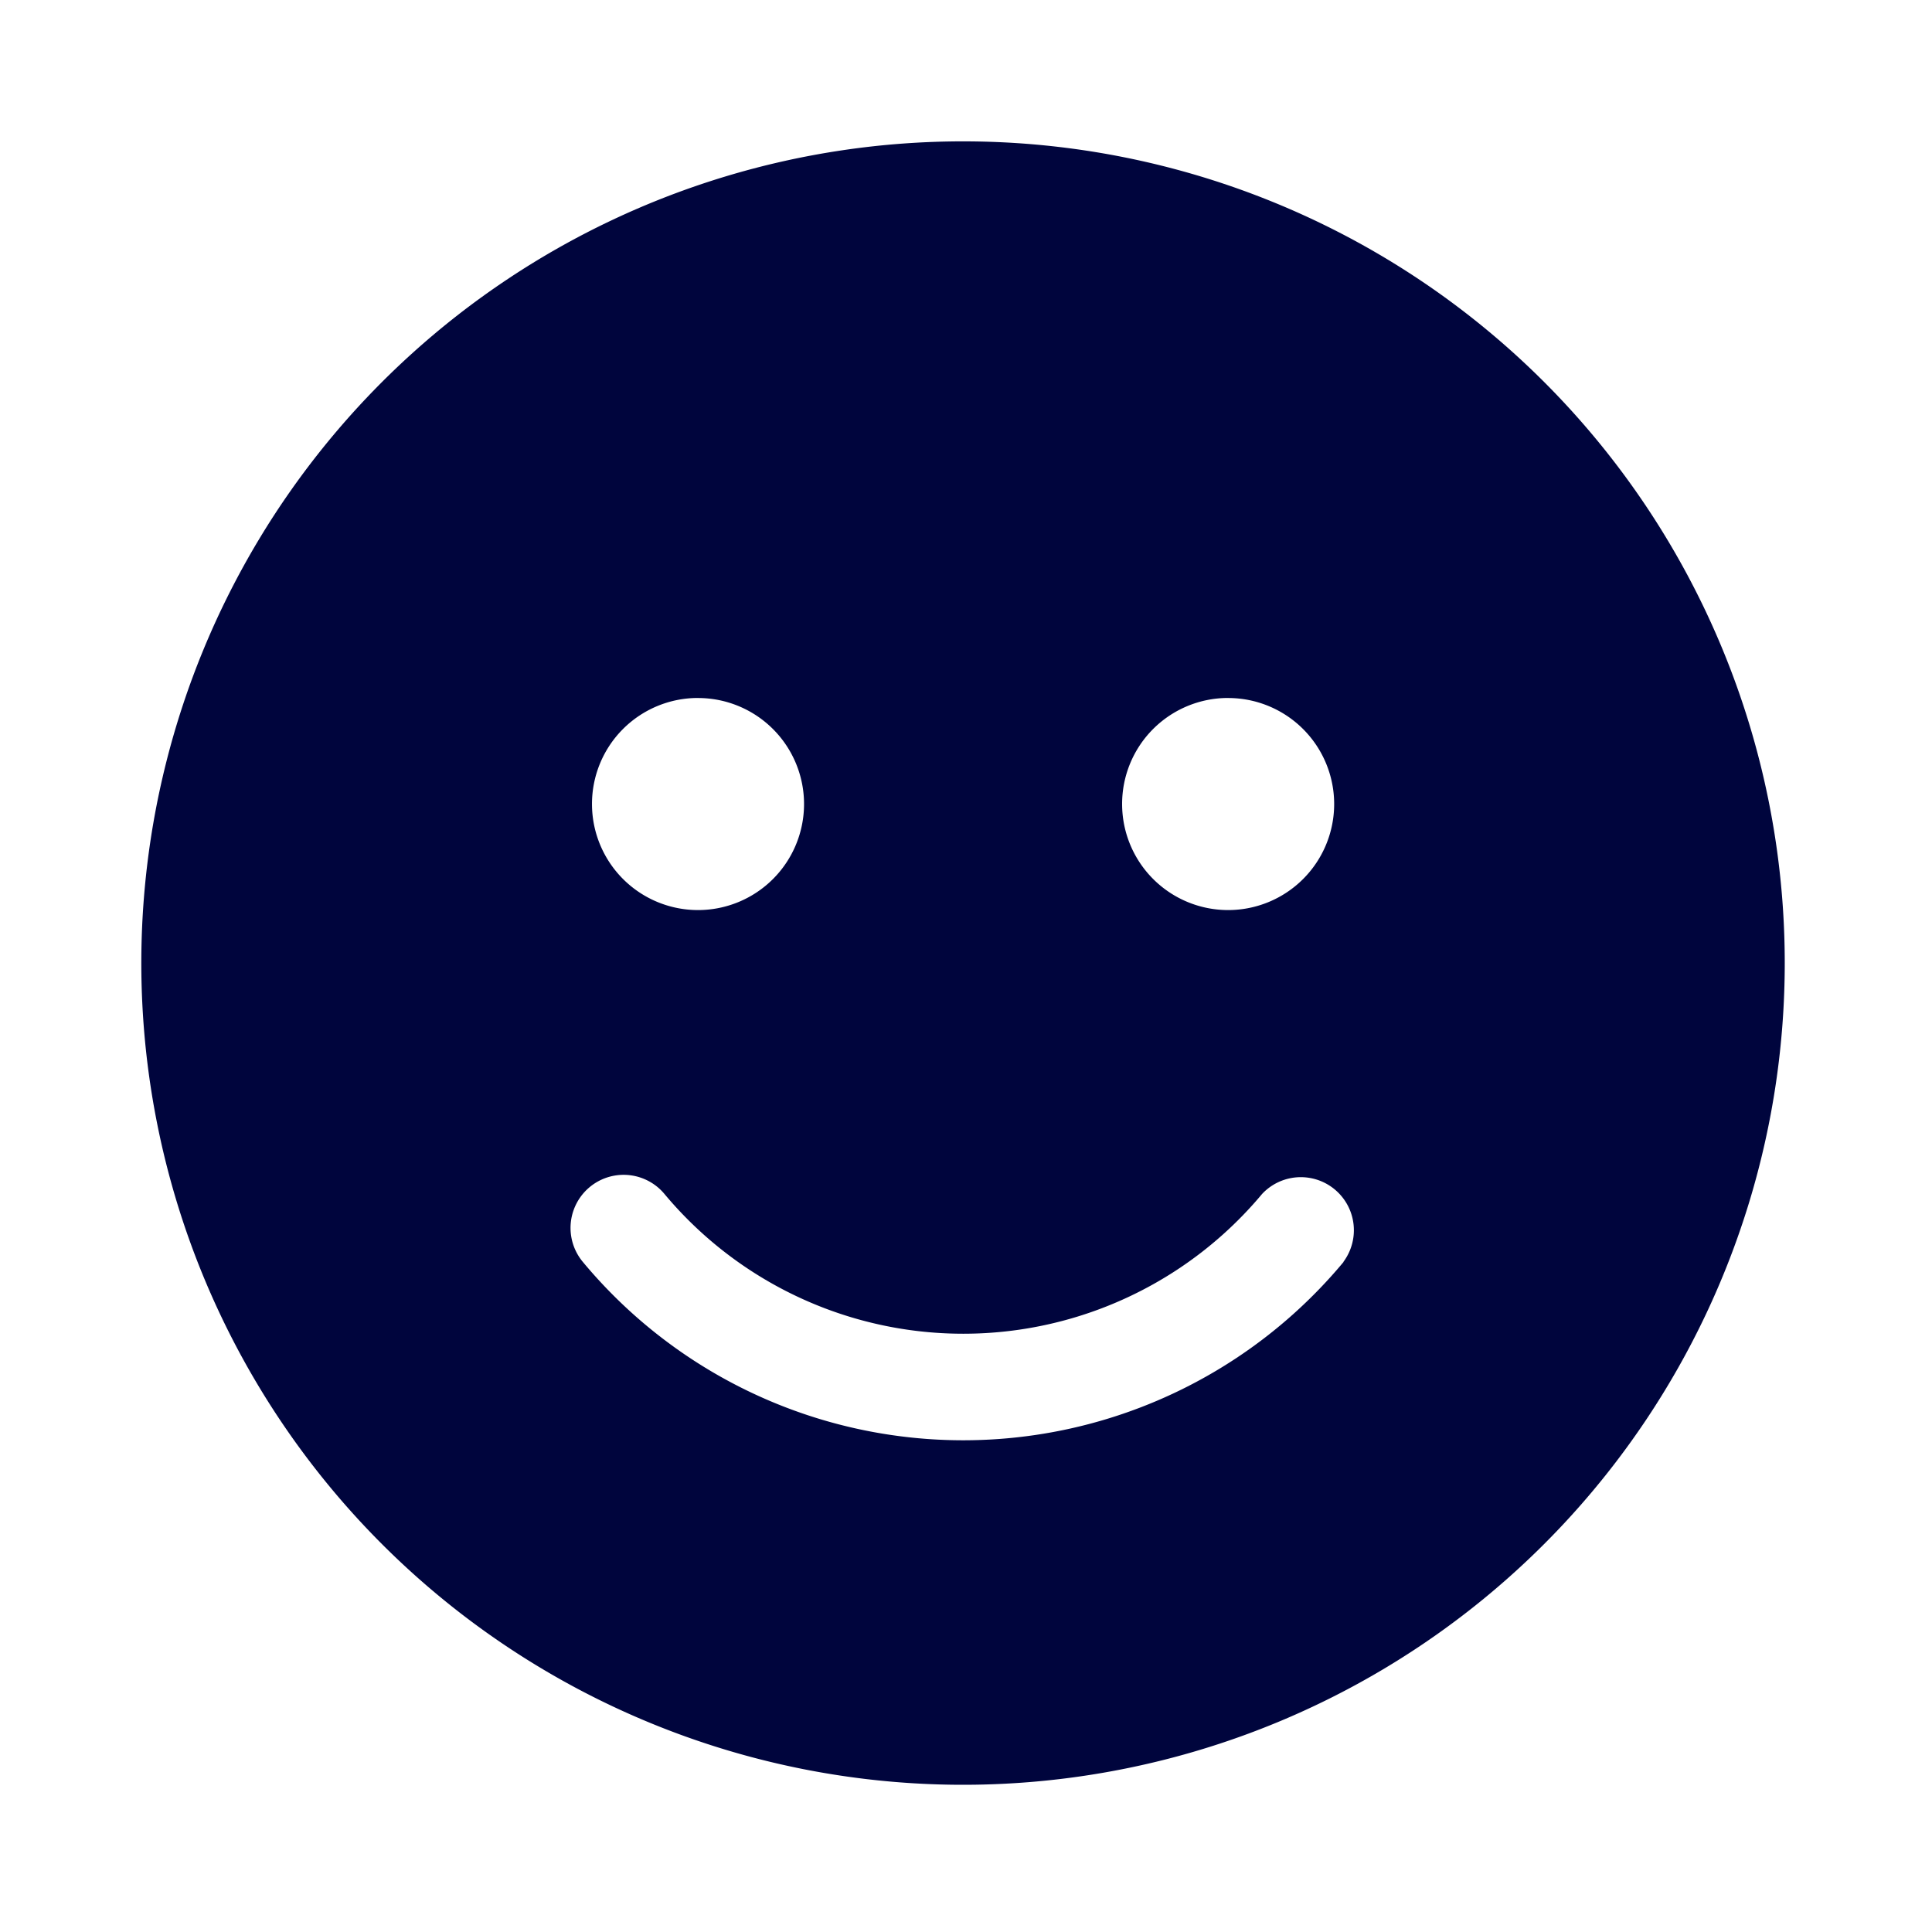
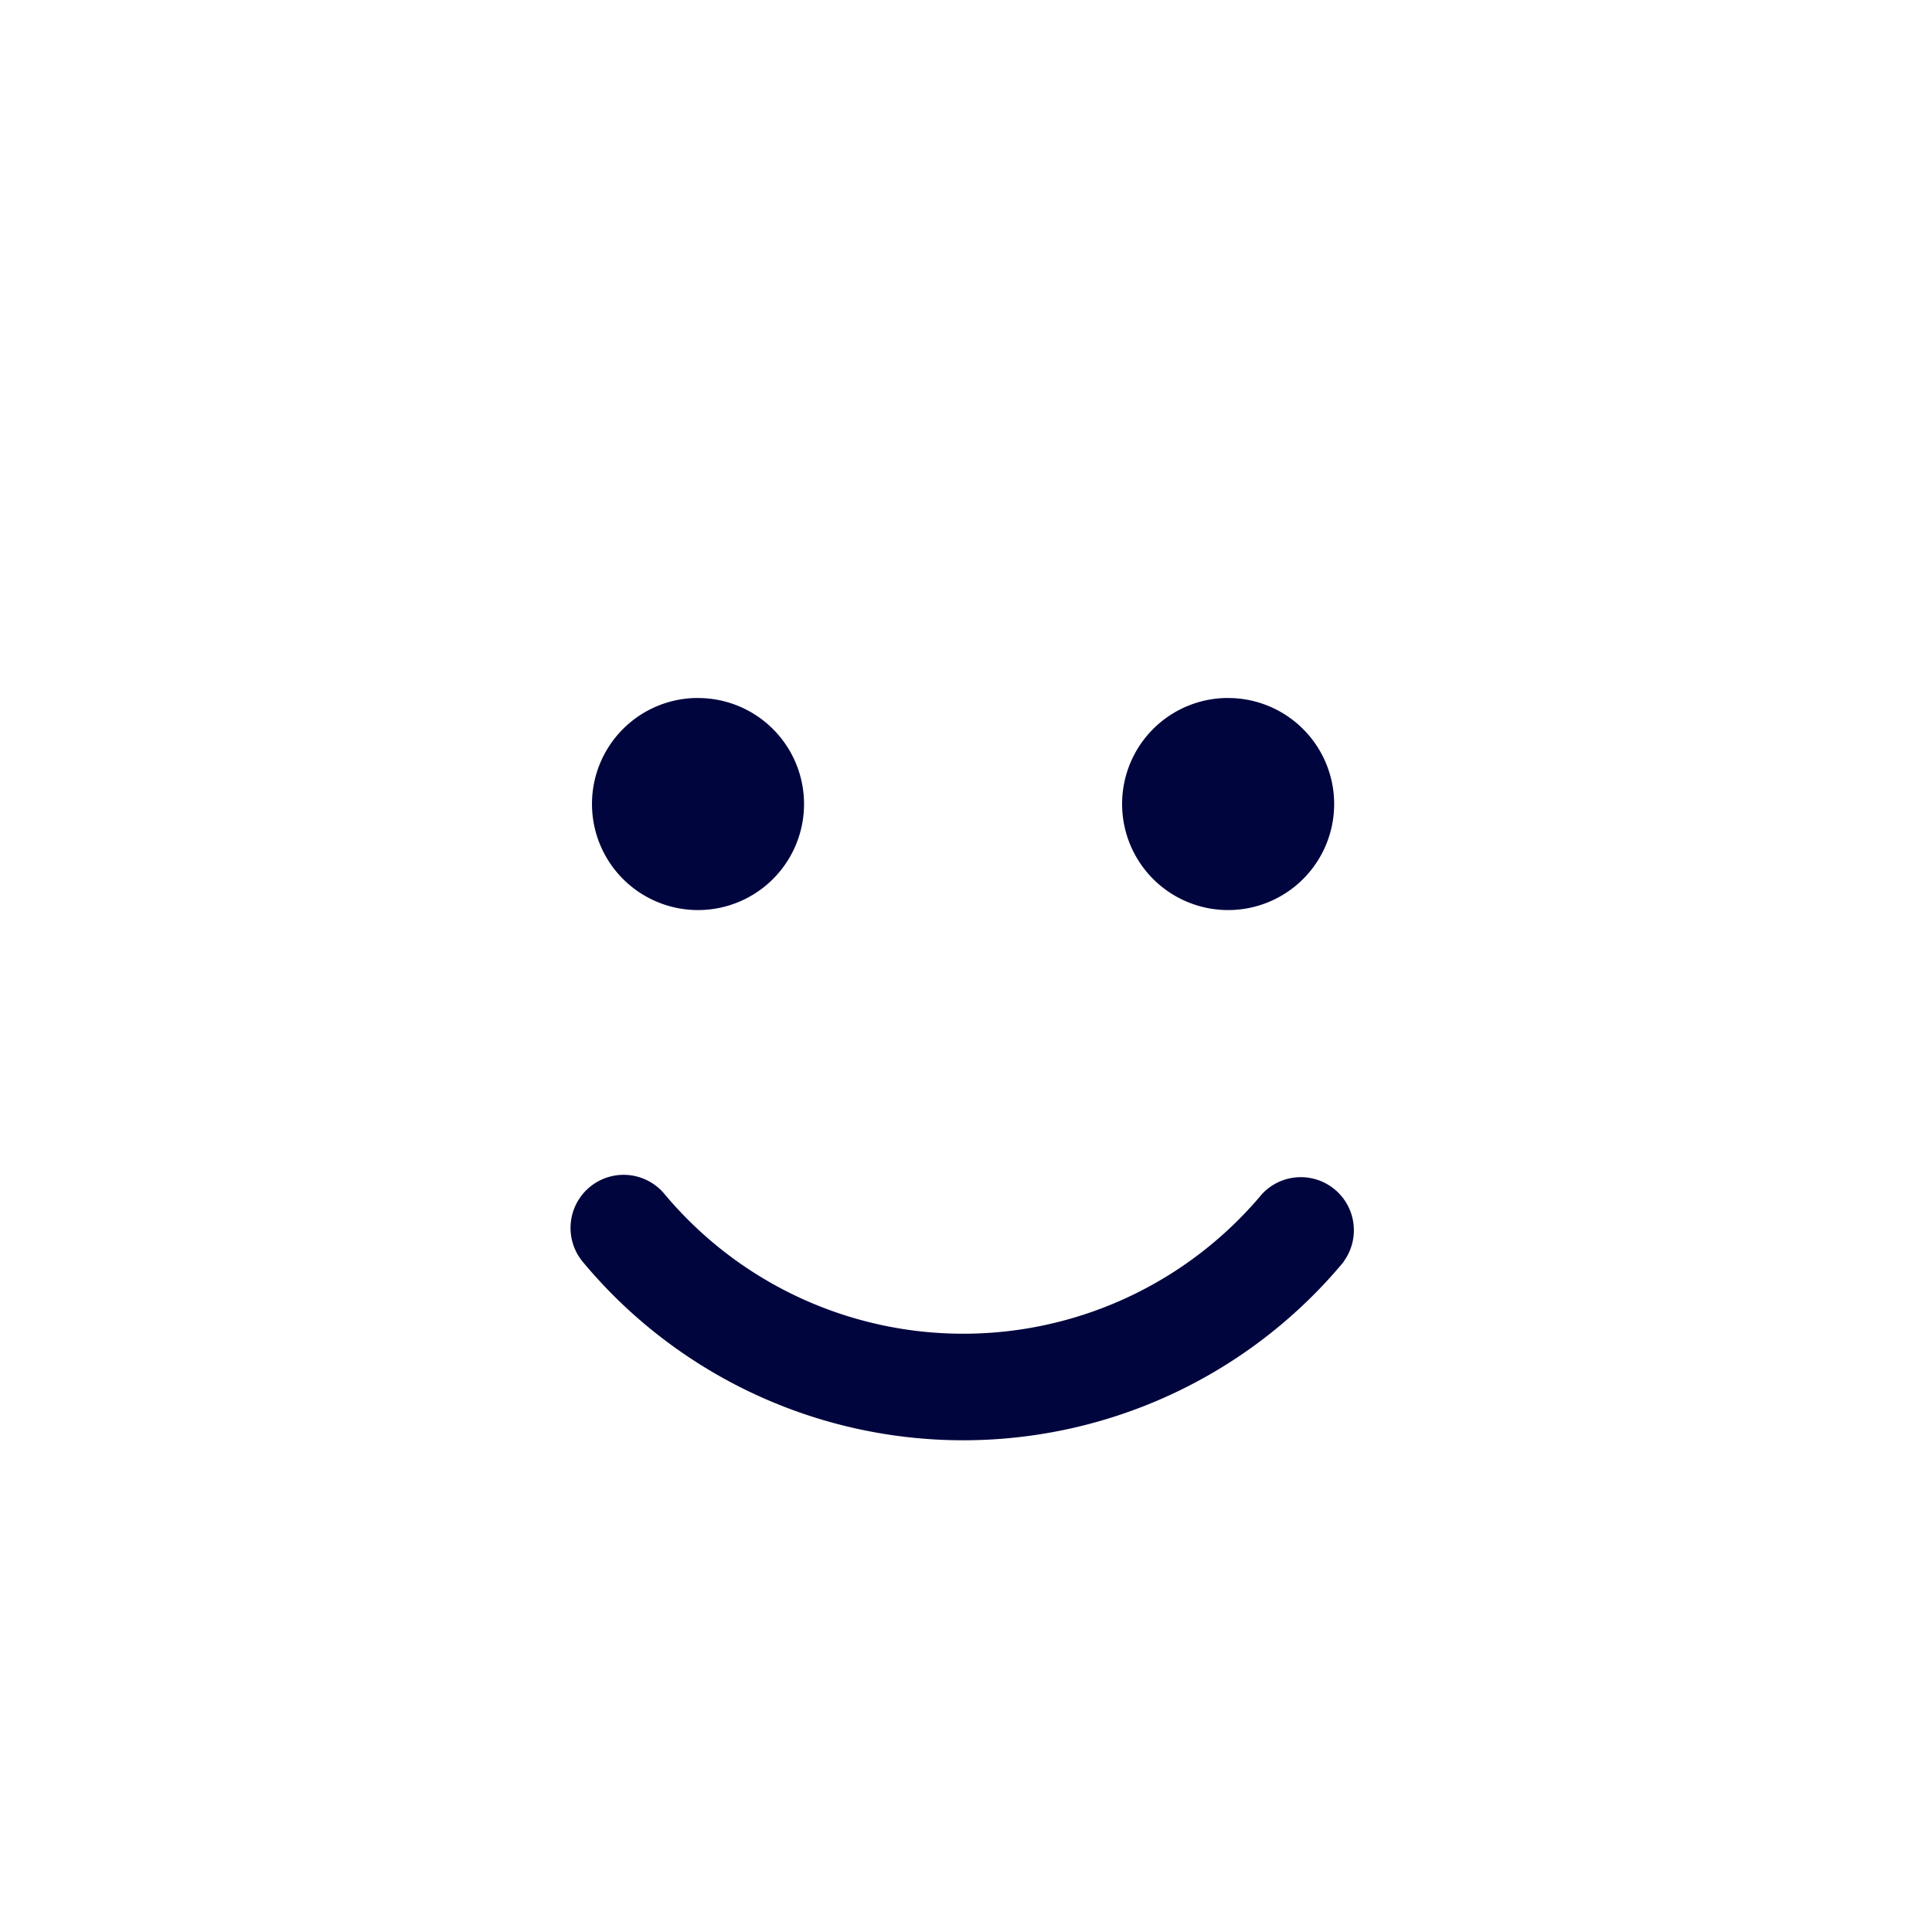
<svg xmlns="http://www.w3.org/2000/svg" width="41" height="41" viewBox="0 0 41 41">
  <g transform="translate(-3126 246)">
-     <path d="M17.438.563A17.438,17.438,0,1,0,34.875,18,17.434,17.434,0,0,0,17.438.563Zm5.625,11.813a2.25,2.25,0,1,1-2.25,2.25A2.248,2.248,0,0,1,23.063,12.375Zm-11.25,0a2.25,2.25,0,1,1-2.25,2.25A2.248,2.248,0,0,1,11.813,12.375Zm13.7,11.967a10.5,10.5,0,0,1-16.144,0A1.126,1.126,0,0,1,11.1,22.9a8.262,8.262,0,0,0,12.684,0A1.126,1.126,0,0,1,25.509,24.342Z" transform="translate(3129 -243.563)" fill="#00053d" />
-     <rect width="41" height="41" transform="translate(3126 -246)" fill="none" />
+     <path d="M17.438.563Zm5.625,11.813a2.25,2.25,0,1,1-2.25,2.25A2.248,2.248,0,0,1,23.063,12.375Zm-11.25,0a2.25,2.25,0,1,1-2.25,2.25A2.248,2.248,0,0,1,11.813,12.375Zm13.7,11.967a10.5,10.5,0,0,1-16.144,0A1.126,1.126,0,0,1,11.1,22.9a8.262,8.262,0,0,0,12.684,0A1.126,1.126,0,0,1,25.509,24.342Z" transform="translate(3129 -243.563)" fill="#00053d" />
  </g>
</svg>